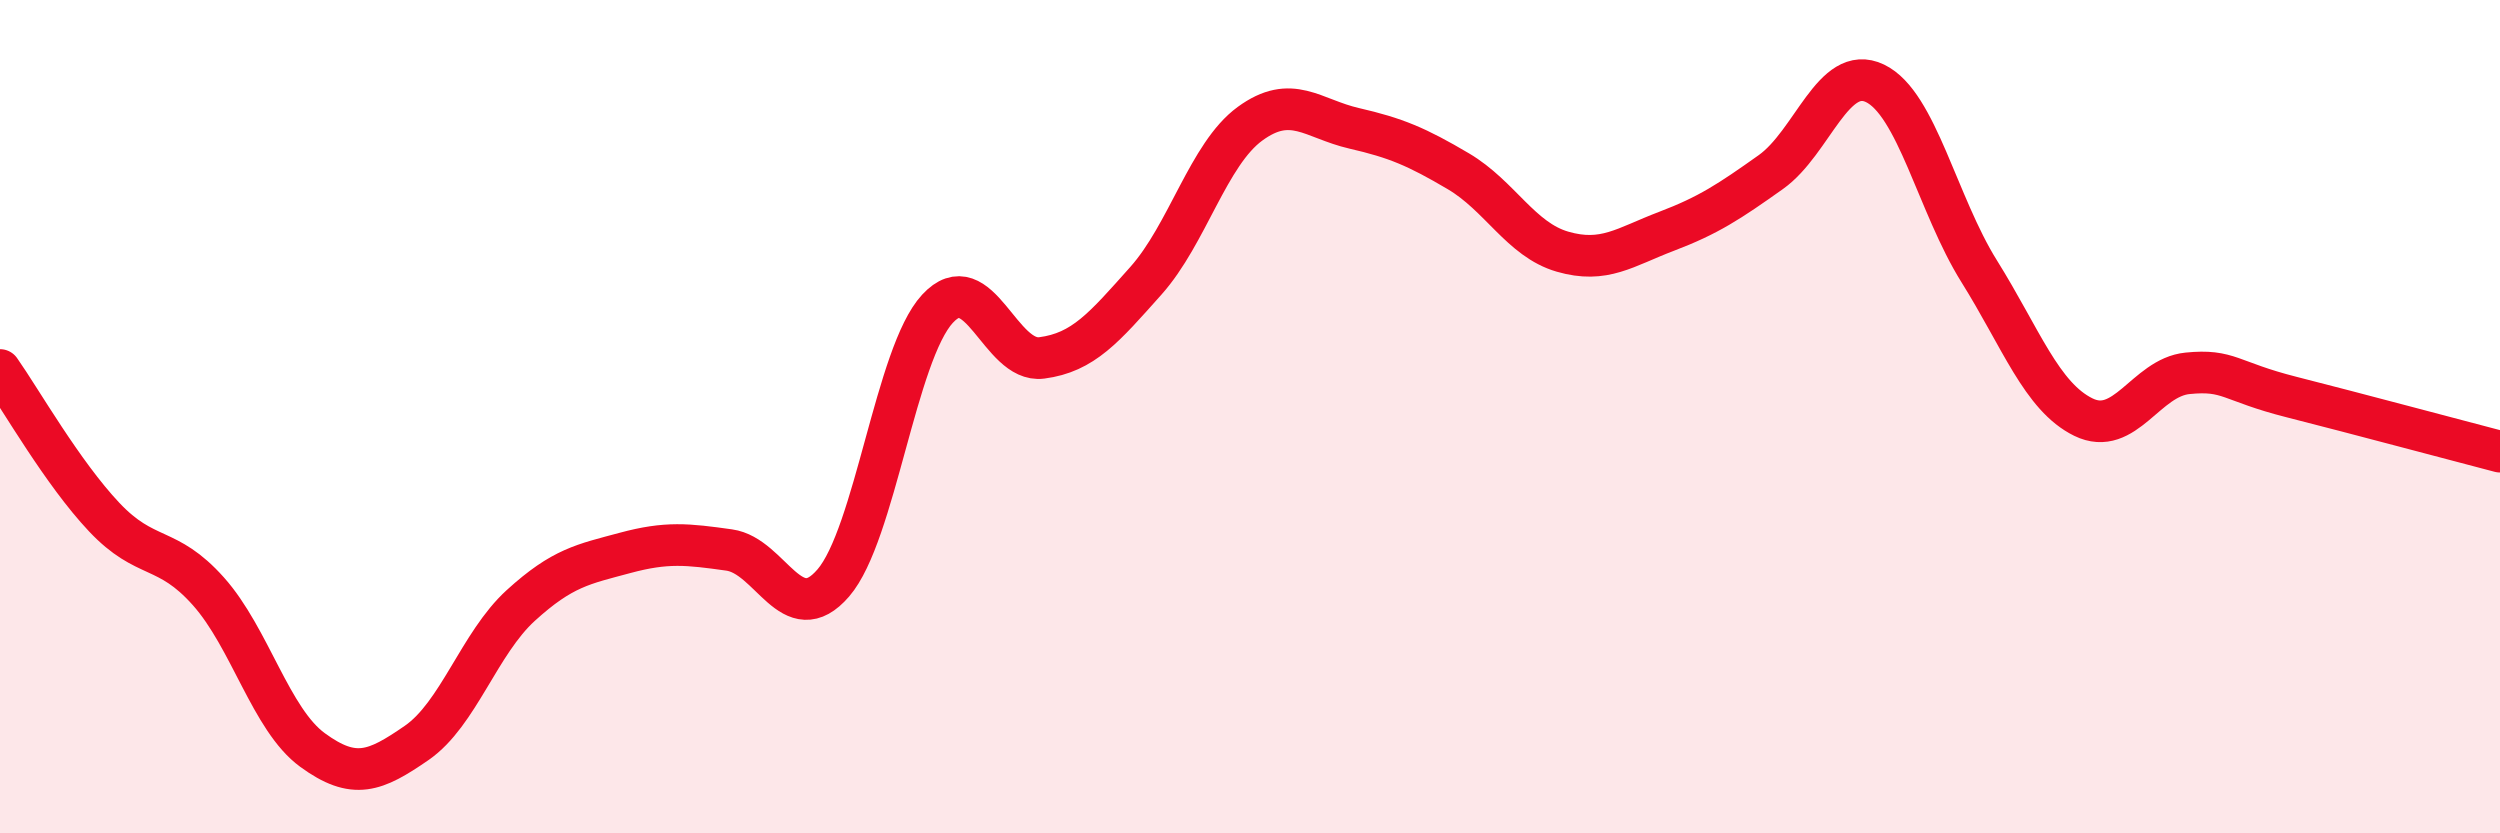
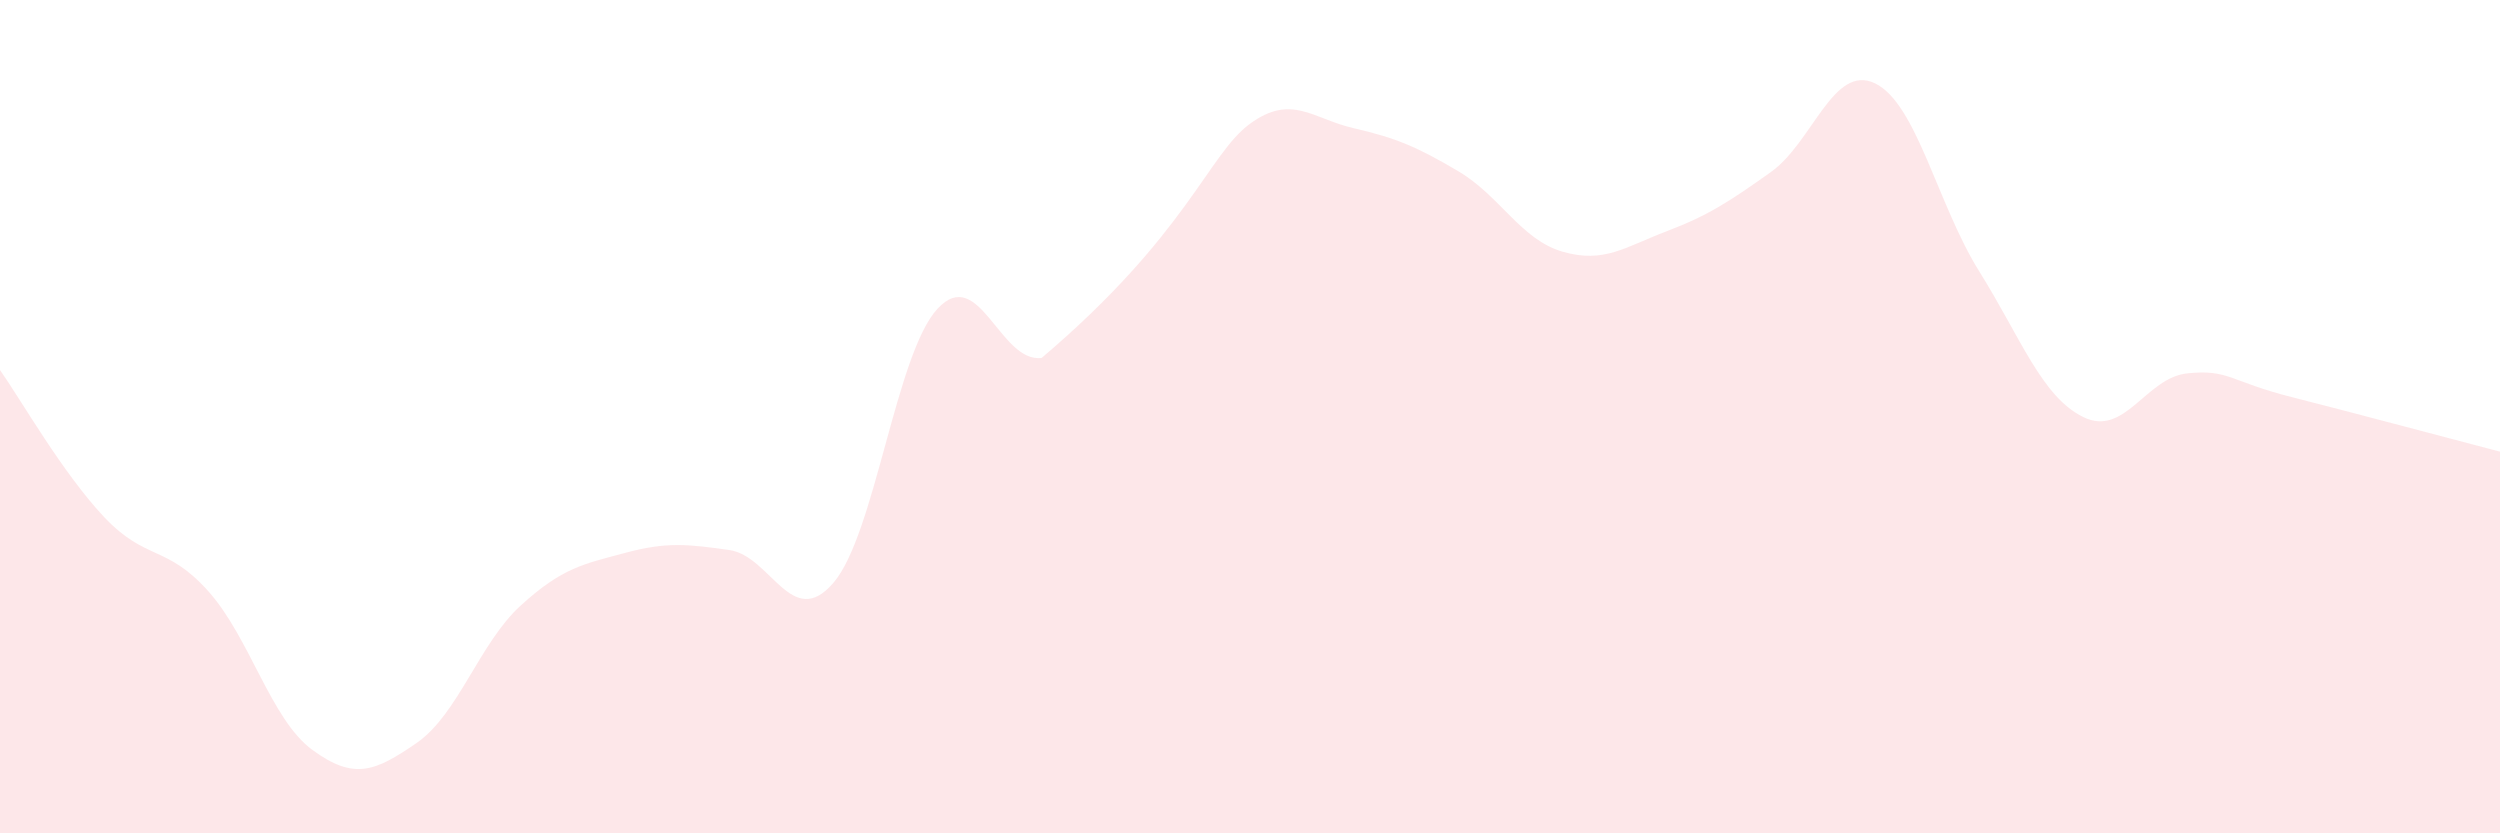
<svg xmlns="http://www.w3.org/2000/svg" width="60" height="20" viewBox="0 0 60 20">
-   <path d="M 0,8.88 C 0.5,9.59 1.5,11.35 2.5,12.41 C 3.5,13.47 4,13.07 5,14.19 C 6,15.31 6.5,17.27 7.5,18 C 8.5,18.73 9,18.52 10,17.83 C 11,17.14 11.5,15.44 12.5,14.53 C 13.5,13.62 14,13.54 15,13.27 C 16,13 16.5,13.06 17.5,13.2 C 18.5,13.34 19,15.15 20,13.99 C 21,12.83 21.5,8.49 22.5,7.41 C 23.5,6.33 24,8.72 25,8.59 C 26,8.46 26.5,7.86 27.5,6.74 C 28.5,5.62 29,3.7 30,2.97 C 31,2.24 31.5,2.85 32.5,3.08 C 33.5,3.31 34,3.52 35,4.11 C 36,4.7 36.5,5.75 37.5,6.04 C 38.5,6.33 39,5.93 40,5.55 C 41,5.17 41.5,4.84 42.5,4.13 C 43.5,3.42 44,1.52 45,2 C 46,2.48 46.5,4.91 47.5,6.51 C 48.5,8.11 49,9.52 50,10.01 C 51,10.5 51.5,9.06 52.5,8.96 C 53.5,8.86 53.5,9.15 55,9.53 C 56.5,9.91 59,10.58 60,10.84L60 20L0 20Z" fill="#EB0A25" opacity="0.1" stroke-linecap="round" stroke-linejoin="round" />
-   <path d="M 0,8.88 C 0.5,9.59 1.5,11.35 2.5,12.41 C 3.5,13.47 4,13.07 5,14.19 C 6,15.31 6.5,17.27 7.5,18 C 8.5,18.73 9,18.52 10,17.83 C 11,17.14 11.5,15.44 12.5,14.53 C 13.5,13.62 14,13.54 15,13.27 C 16,13 16.5,13.06 17.5,13.2 C 18.5,13.34 19,15.15 20,13.99 C 21,12.83 21.5,8.49 22.5,7.41 C 23.5,6.33 24,8.72 25,8.59 C 26,8.46 26.5,7.86 27.5,6.74 C 28.5,5.62 29,3.7 30,2.97 C 31,2.24 31.5,2.85 32.5,3.08 C 33.5,3.31 34,3.52 35,4.11 C 36,4.7 36.5,5.75 37.5,6.04 C 38.5,6.33 39,5.93 40,5.55 C 41,5.17 41.5,4.84 42.5,4.13 C 43.5,3.42 44,1.52 45,2 C 46,2.48 46.5,4.91 47.5,6.51 C 48.5,8.11 49,9.52 50,10.01 C 51,10.5 51.5,9.06 52.5,8.96 C 53.5,8.86 53.5,9.15 55,9.53 C 56.5,9.91 59,10.58 60,10.84" stroke="#EB0A25" stroke-width="1" fill="none" stroke-linecap="round" stroke-linejoin="round" />
+   <path d="M 0,8.88 C 0.5,9.59 1.5,11.35 2.5,12.41 C 3.5,13.47 4,13.07 5,14.19 C 6,15.31 6.5,17.27 7.5,18 C 8.5,18.73 9,18.52 10,17.83 C 11,17.14 11.5,15.44 12.5,14.53 C 13.5,13.62 14,13.54 15,13.27 C 16,13 16.5,13.06 17.5,13.2 C 18.5,13.34 19,15.15 20,13.99 C 21,12.83 21.5,8.49 22.5,7.41 C 23.5,6.33 24,8.72 25,8.59 C 28.5,5.62 29,3.7 30,2.97 C 31,2.24 31.5,2.85 32.5,3.08 C 33.5,3.31 34,3.52 35,4.11 C 36,4.7 36.5,5.75 37.5,6.04 C 38.5,6.33 39,5.93 40,5.55 C 41,5.17 41.5,4.84 42.5,4.13 C 43.5,3.42 44,1.52 45,2 C 46,2.48 46.5,4.91 47.5,6.51 C 48.5,8.11 49,9.52 50,10.01 C 51,10.5 51.5,9.06 52.5,8.96 C 53.5,8.86 53.5,9.15 55,9.53 C 56.5,9.91 59,10.58 60,10.84L60 20L0 20Z" fill="#EB0A25" opacity="0.1" stroke-linecap="round" stroke-linejoin="round" />
</svg>